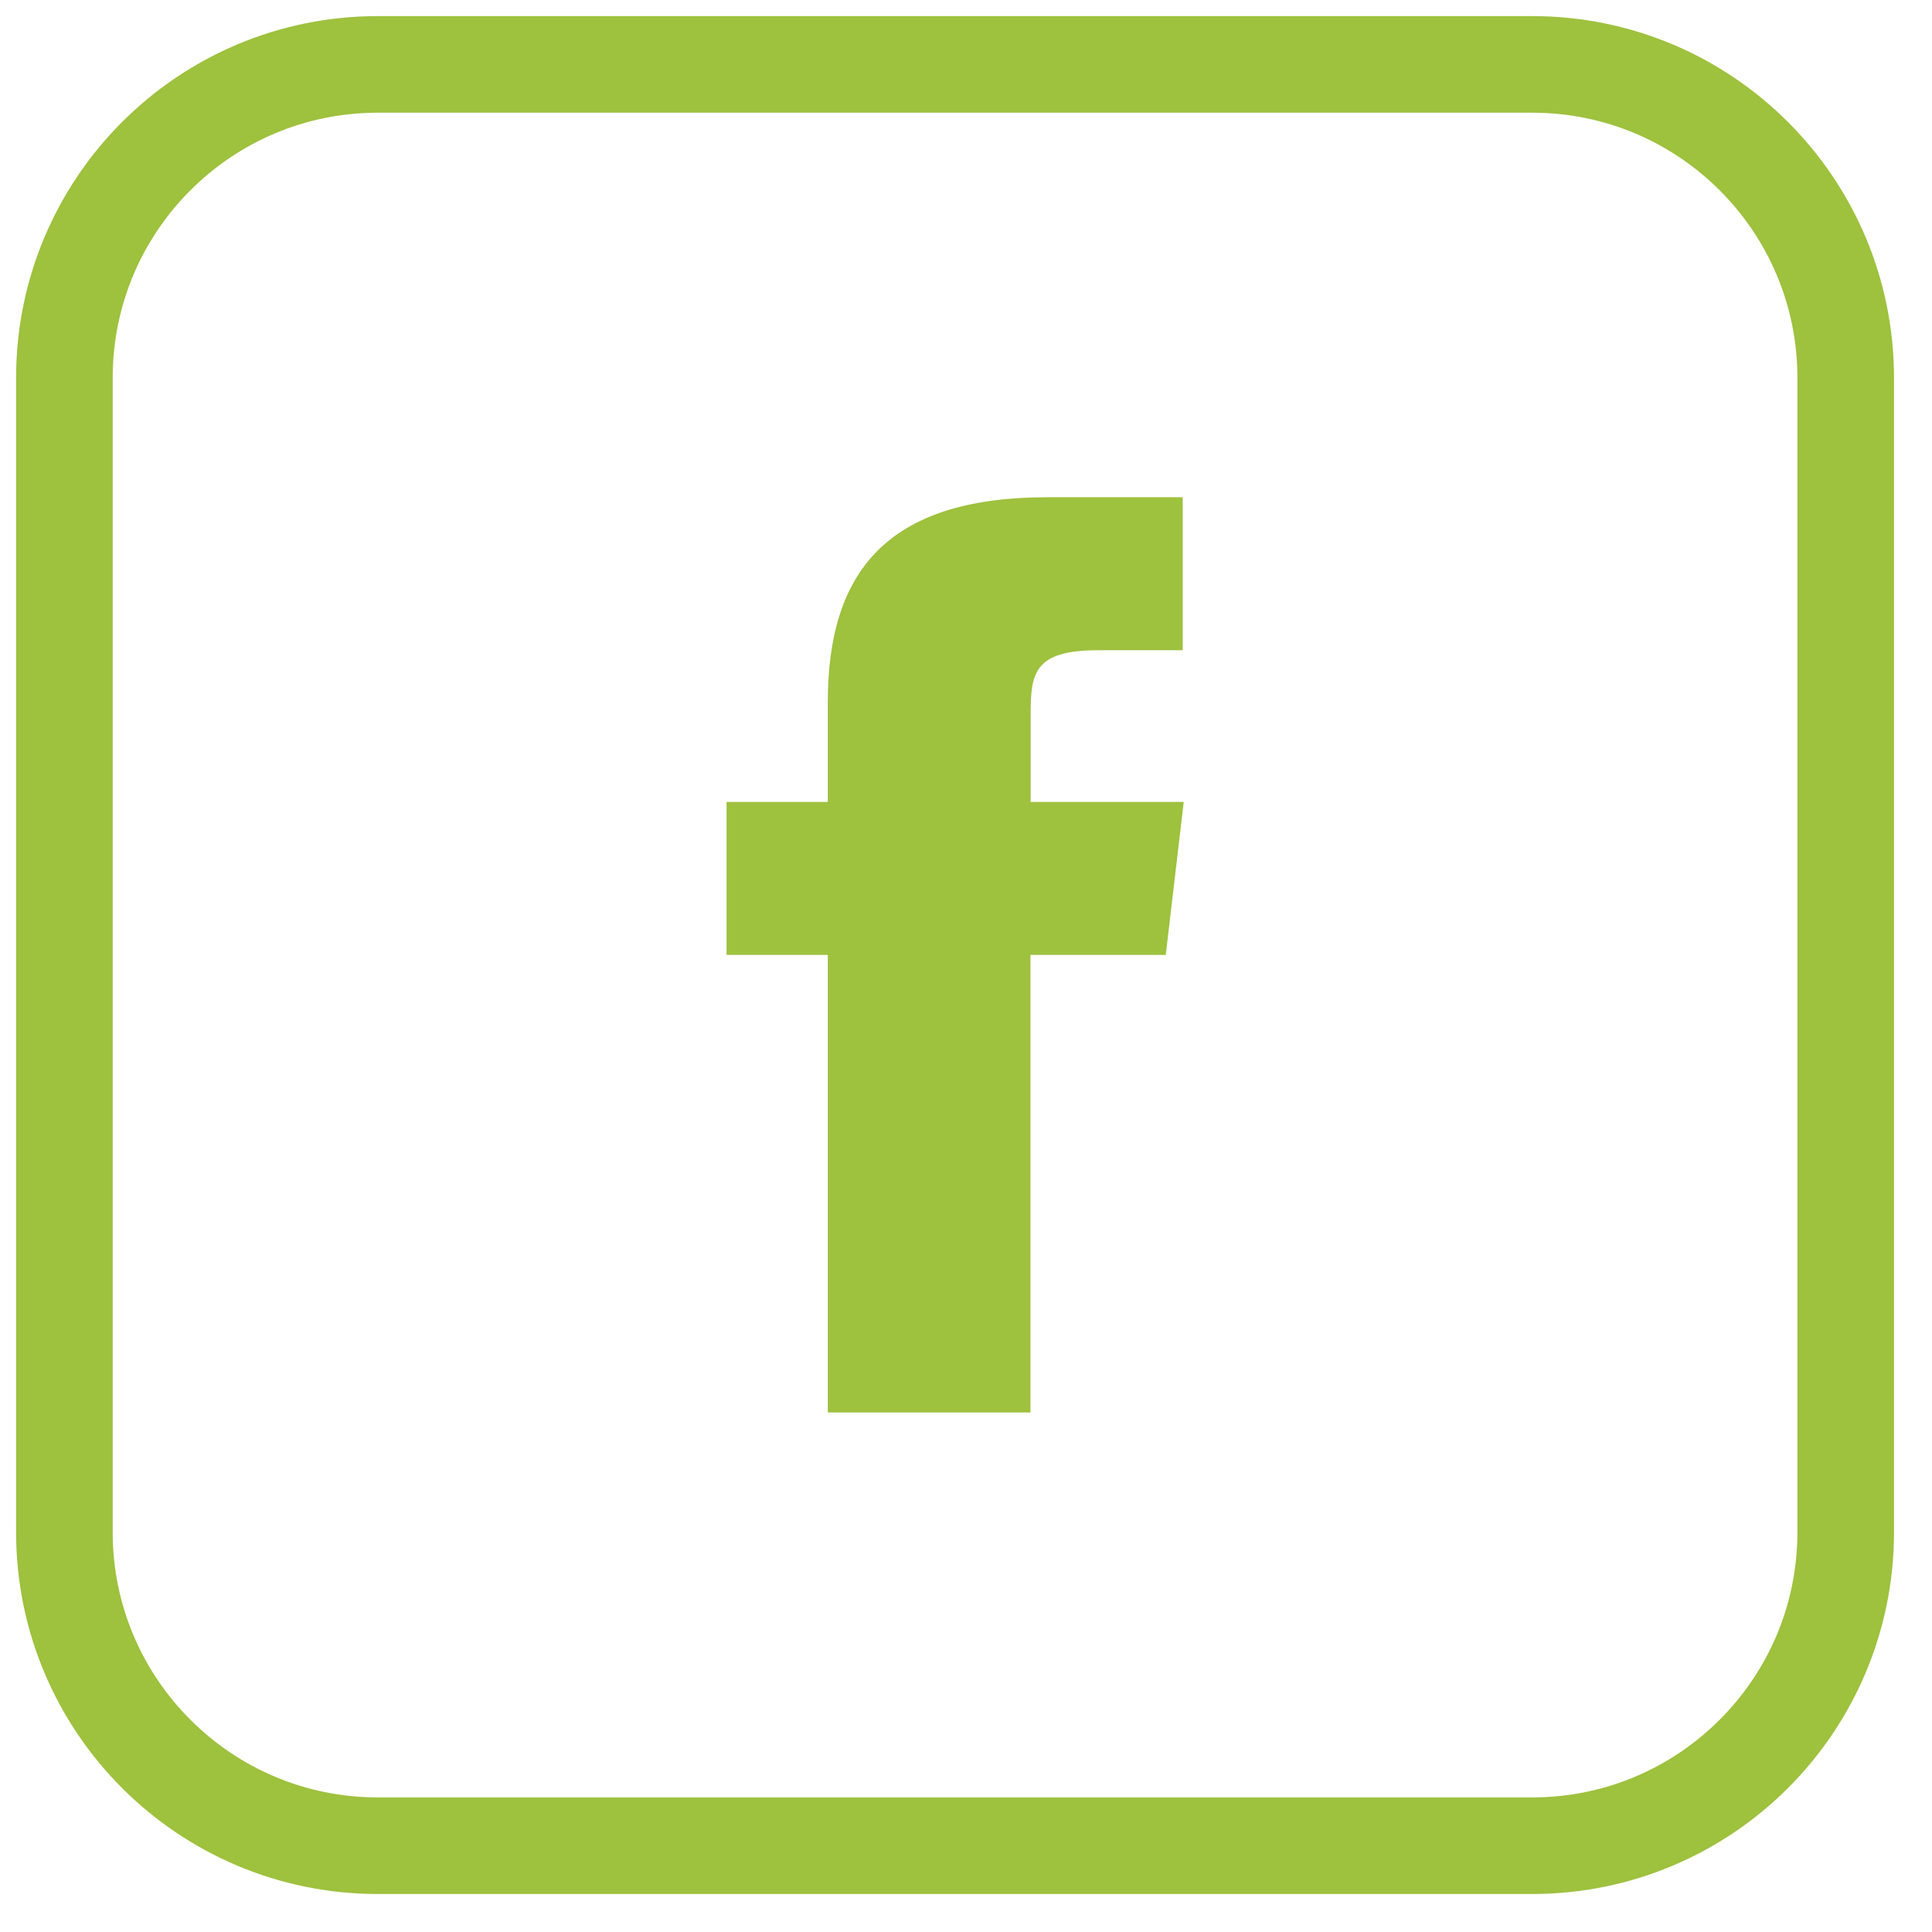
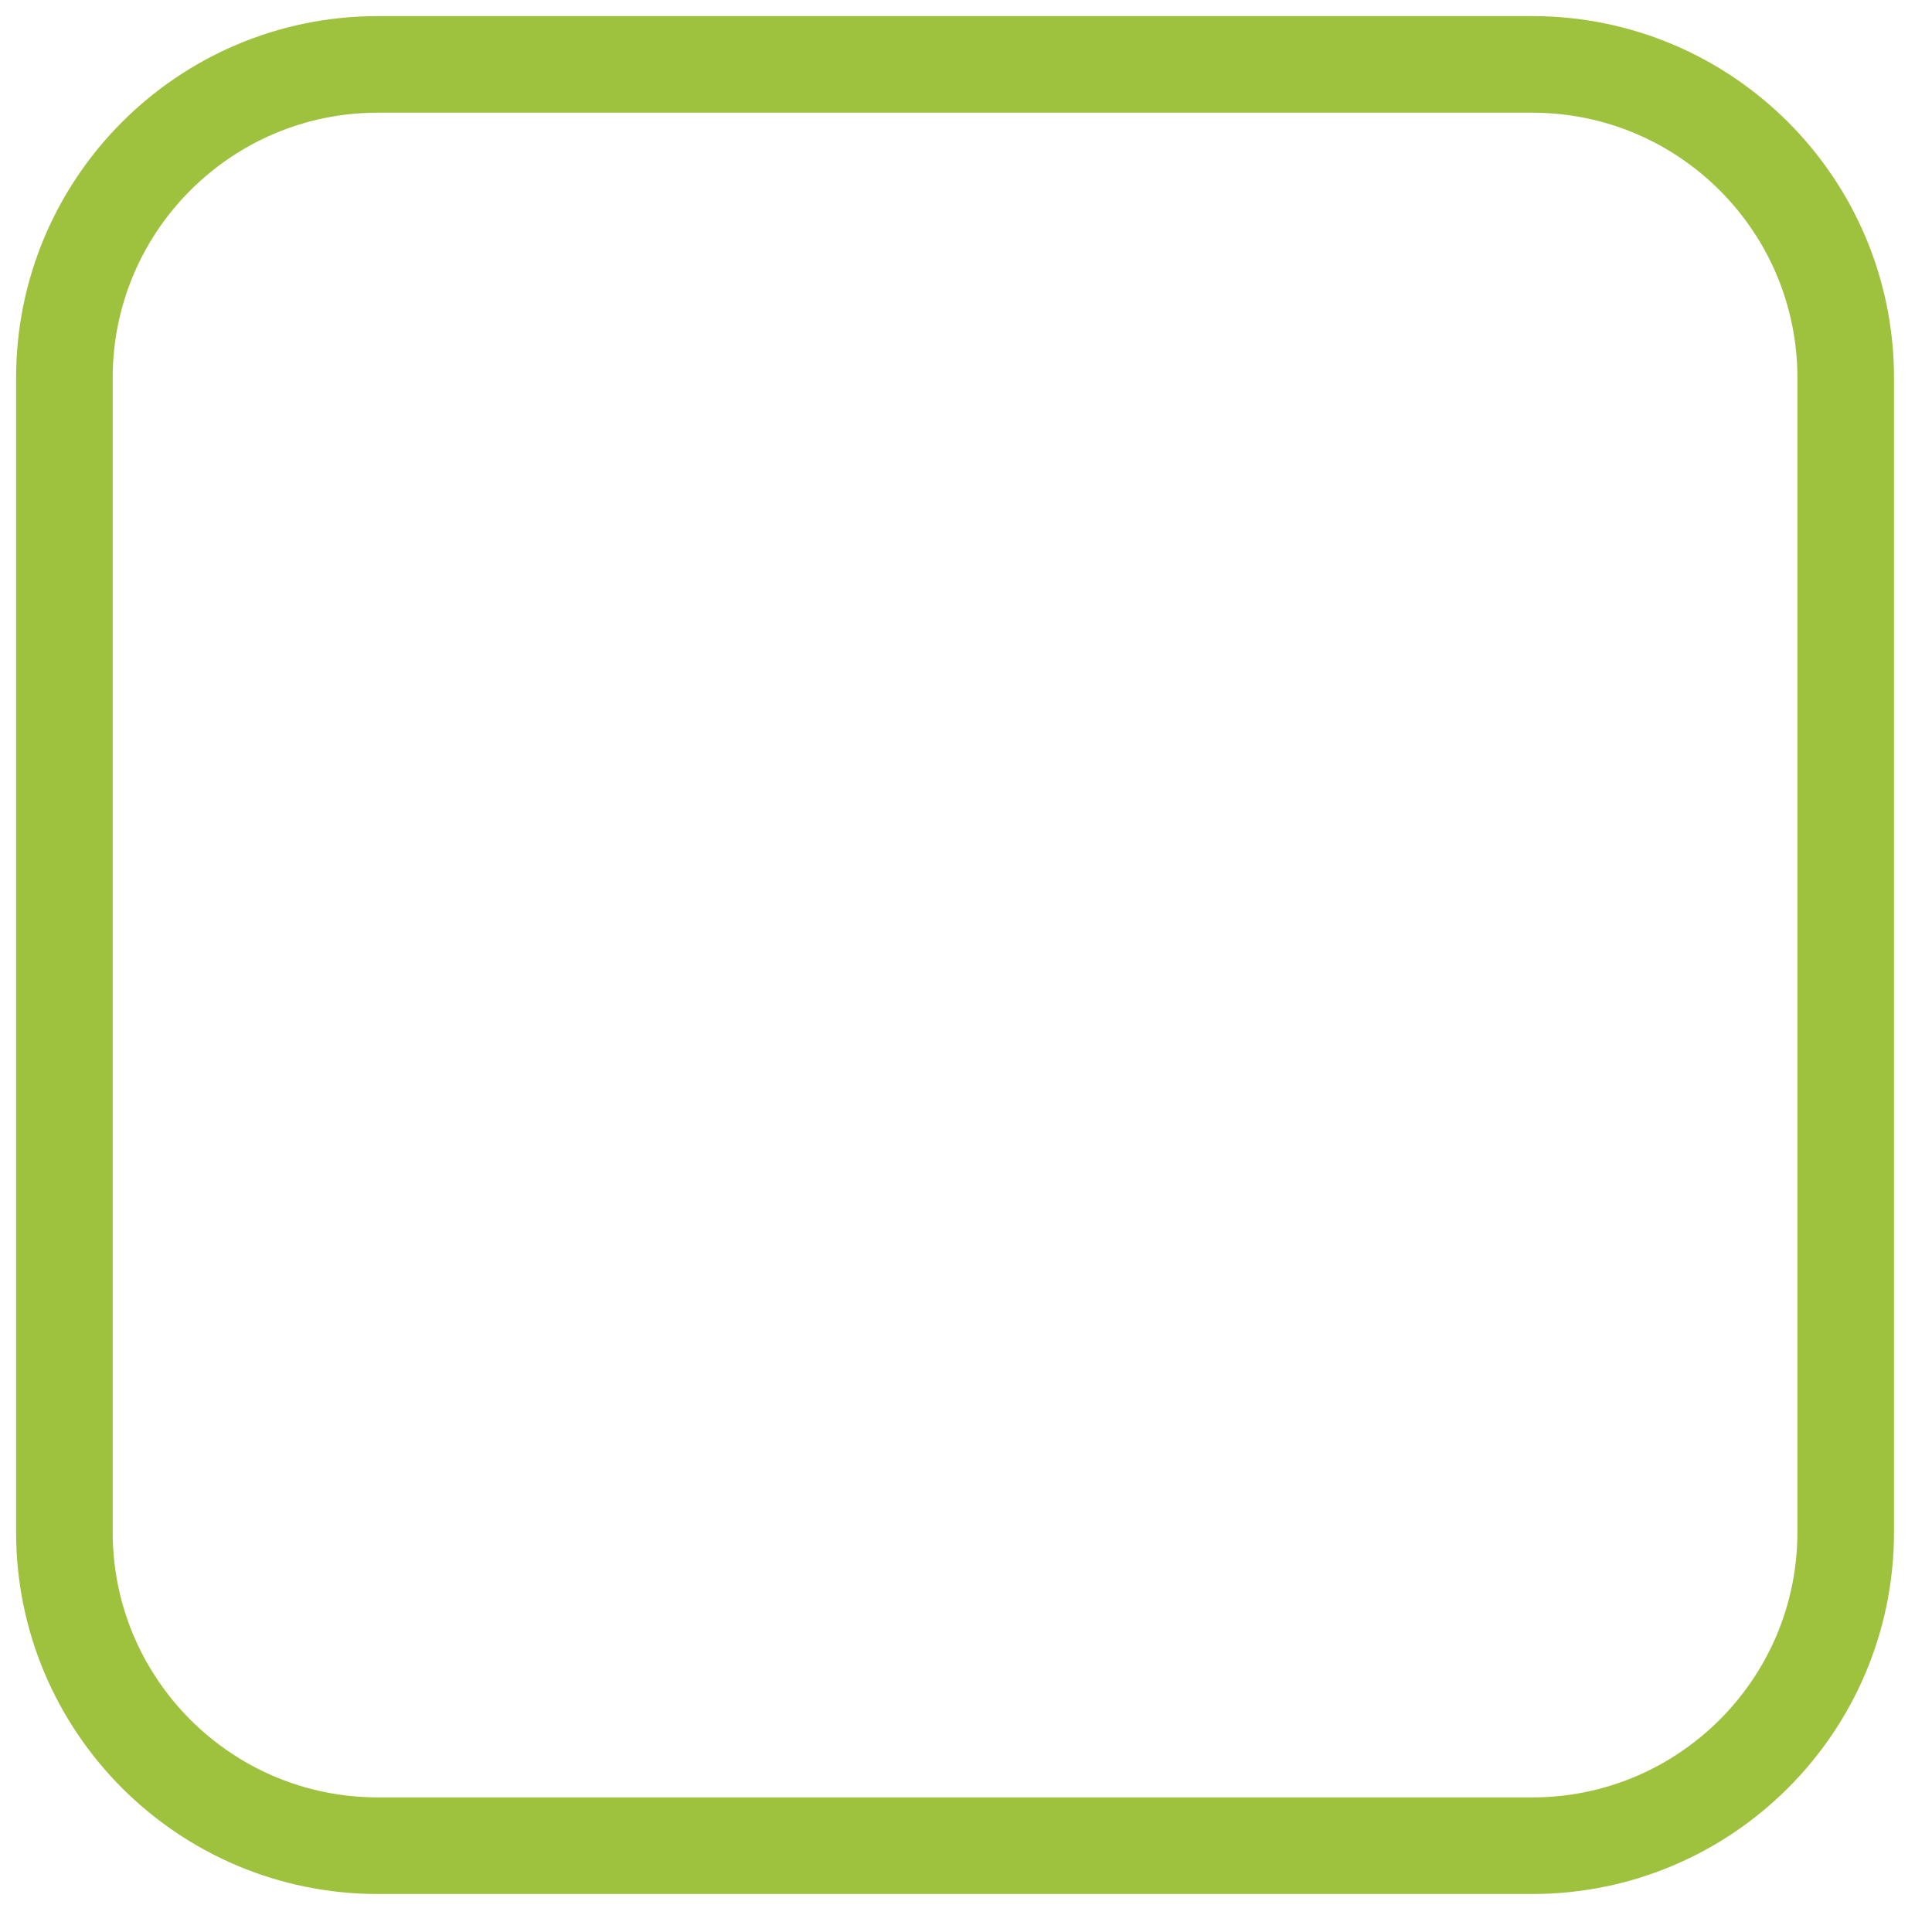
<svg xmlns="http://www.w3.org/2000/svg" width="30" height="30" viewBox="0 0 30 30" fill="none">
  <path d="M23.792 1H5.867C3.179 1 1 3.179 1 5.867V23.792C1 26.48 3.179 28.66 5.867 28.66H23.792C26.48 28.66 28.66 26.48 28.66 23.792V5.867C28.66 3.179 26.48 1 23.792 1Z" stroke="#9EC13E" stroke-width="1.5" stroke-miterlimit="10" />
-   <path fill-rule="evenodd" clip-rule="evenodd" d="M18.102 14.828H16.001V21.933H12.854V14.828H11.282V12.452H12.854V10.908C12.854 8.909 13.742 7.721 16.264 7.721H18.365V10.097H17.053C16.069 10.097 16.004 10.441 16.004 11.078V12.452H18.381L18.102 14.828Z" fill="#9EC13E" />
</svg>